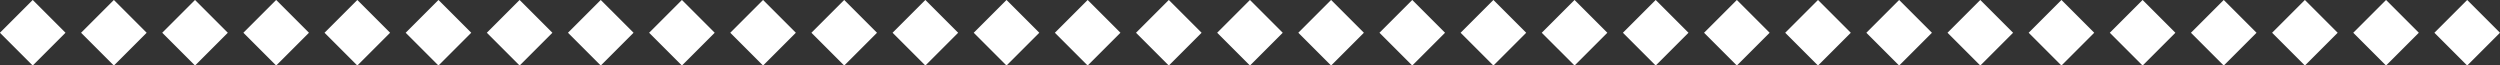
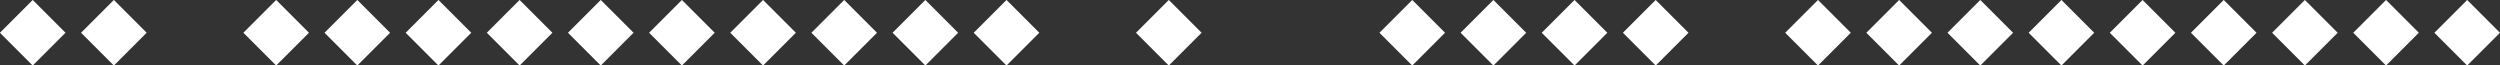
<svg xmlns="http://www.w3.org/2000/svg" height="22.6" preserveAspectRatio="xMidYMid meet" version="1.0" viewBox="-0.0 -0.0 862.6 22.6" width="862.6" zoomAndPan="magnify">
  <rect x="-0.0" y="-0.0" width="862.6" height="22.6" fill="#333333" stroke="none" />
  <g>
    <g fill="#fff" id="change1_1">
      <path d="M3.3 3.3H19.3V19.3H3.3z" transform="rotate(-45.001 11.294 11.314)" />
      <path d="M31.3 3.3H47.3V19.3H31.3z" transform="rotate(-45.001 39.294 11.314)" />
-       <path d="M59.3 3.3H75.3V19.3H59.3z" transform="rotate(-45.001 67.294 11.315)" />
      <path d="M87.3 3.3H103.3V19.3H87.3z" transform="rotate(-45.001 95.294 11.315)" />
      <path d="M115.3 3.3H131.3V19.3H115.3z" transform="rotate(-45.001 123.294 11.316)" />
      <path d="M143.3 3.3H159.3V19.3H143.3z" transform="rotate(-45.001 151.294 11.316)" />
      <path d="M171.3 3.3H187.3V19.3H171.3z" transform="rotate(-45.001 179.294 11.317)" />
      <path d="M199.3 3.3H215.3V19.3H199.3z" transform="rotate(-45.001 207.294 11.317)" />
      <path d="M227.3 3.3H243.3V19.3H227.3z" transform="rotate(-45.001 235.294 11.318)" />
      <path d="M255.3 3.3H271.3V19.3H255.3z" transform="rotate(-45.001 263.294 11.318)" />
      <path d="M283.3 3.3H299.3V19.3H283.3z" transform="rotate(-45.001 291.294 11.319)" />
      <path d="M311.3 3.3H327.3V19.3H311.3z" transform="rotate(-45.001 319.293 11.32)" />
      <path d="M339.3 3.3H355.3V19.3H339.3z" transform="rotate(-45.001 347.293 11.32)" />
-       <path d="M367.3 3.3H383.3V19.3H367.3z" transform="rotate(-45.001 375.293 11.32)" />
      <path d="M395.3 3.3H411.3V19.3H395.3z" transform="rotate(-45.001 403.293 11.321)" />
-       <path d="M423.3 3.3H439.3V19.3H423.3z" transform="rotate(-45.001 431.293 11.322)" />
-       <path d="M451.3 3.3H467.3V19.3H451.3z" transform="rotate(-45.001 459.293 11.322)" />
      <path d="M479.3 3.3H495.3V19.3H479.3z" transform="rotate(-45.001 487.293 11.323)" />
      <path d="M507.3 3.3H523.3V19.3H507.3z" transform="rotate(-45.001 515.293 11.323)" />
      <path d="M535.3 3.3H551.3V19.3H535.3z" transform="rotate(-45.001 543.293 11.324)" />
      <path d="M563.3 3.3H579.3V19.3H563.3z" transform="rotate(-45.001 571.293 11.324)" />
-       <path d="M591.3 3.3H607.3V19.3H591.3z" transform="rotate(-45.001 599.293 11.325)" />
      <path d="M619.3 3.3H635.3V19.3H619.3z" transform="rotate(-45.001 627.293 11.325)" />
      <path d="M647.3 3.3H663.3V19.3H647.3z" transform="rotate(-45.001 655.293 11.326)" />
      <path d="M675.3 3.3H691.3V19.3H675.3z" transform="rotate(-45.001 683.293 11.326)" />
      <path d="M703.3 3.3H719.3V19.3H703.3z" transform="rotate(-45.001 711.293 11.327)" />
      <path d="M731.3 3.3H747.3V19.3H731.3z" transform="rotate(-45.001 739.293 11.327)" />
      <path d="M759.3 3.3H775.3V19.3H759.3z" transform="rotate(-45.001 767.293 11.328)" />
      <path d="M787.3 3.3H803.3V19.3H787.3z" transform="rotate(-45.001 795.293 11.328)" />
      <path d="M815.3 3.3H831.3V19.3H815.3z" transform="rotate(-45.001 823.292 11.329)" />
      <path d="M843.3 3.3H859.3V19.3H843.3z" transform="rotate(-45.001 851.292 11.33)" />
    </g>
  </g>
</svg>